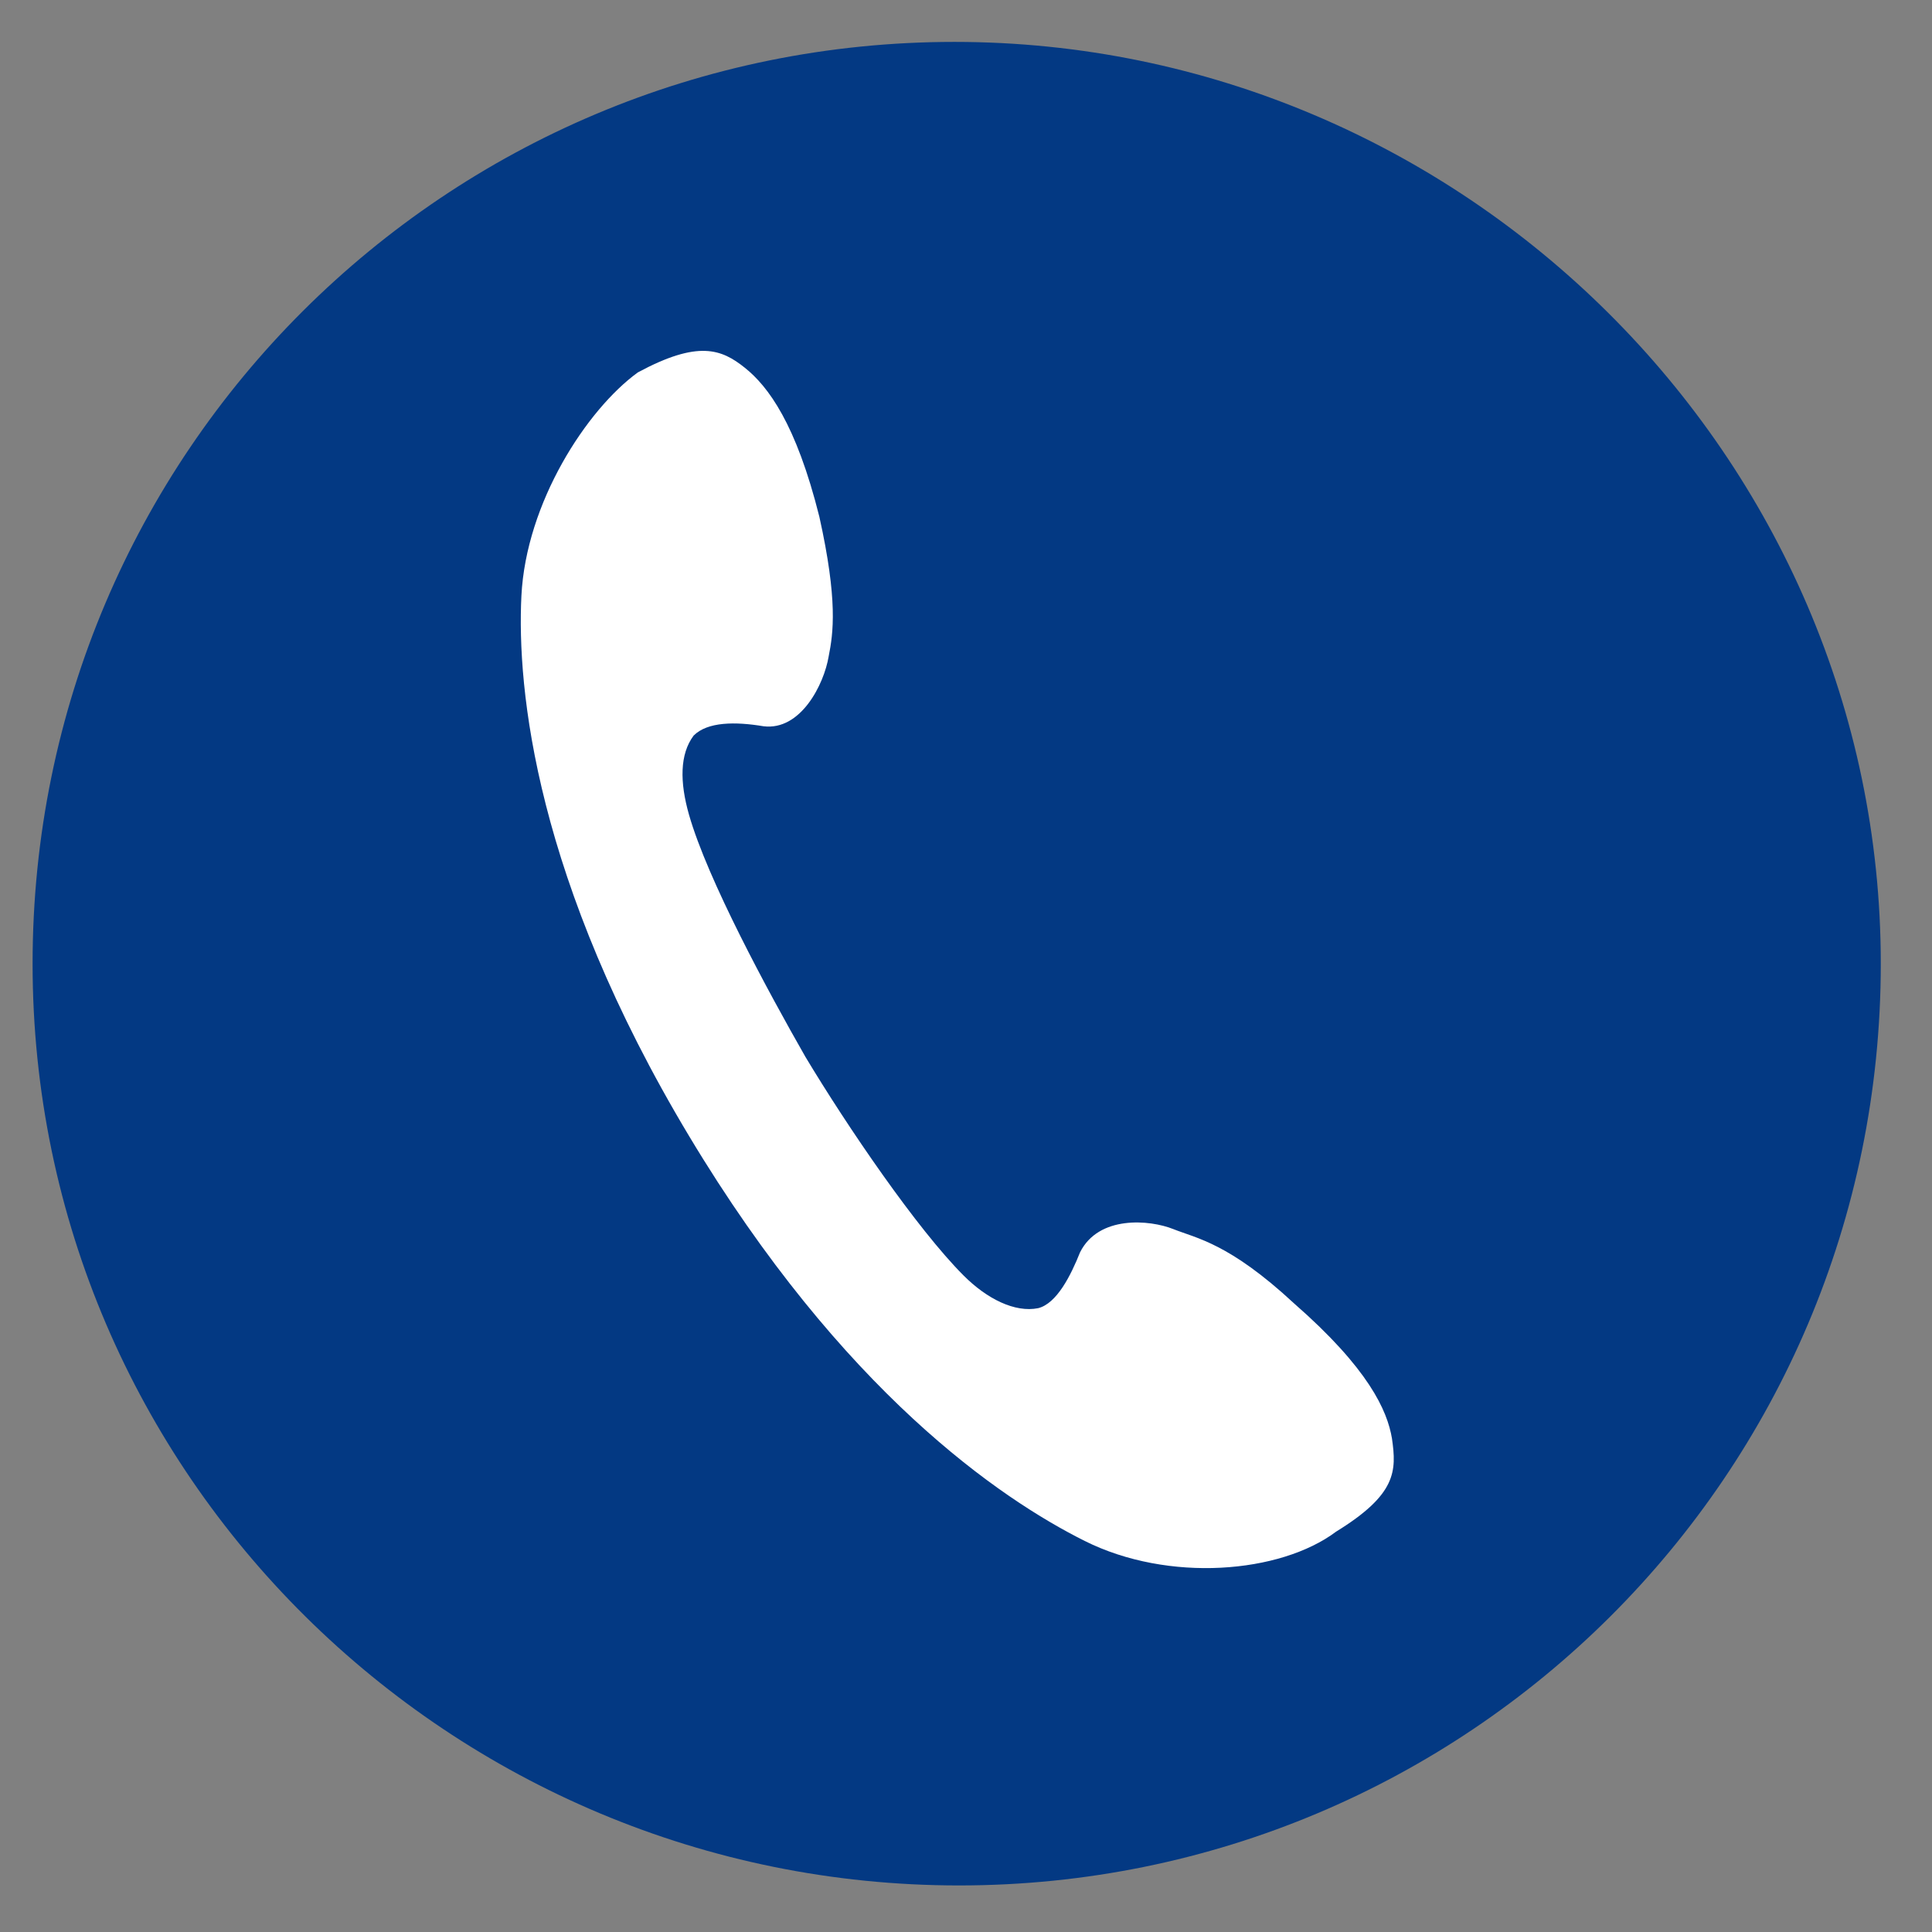
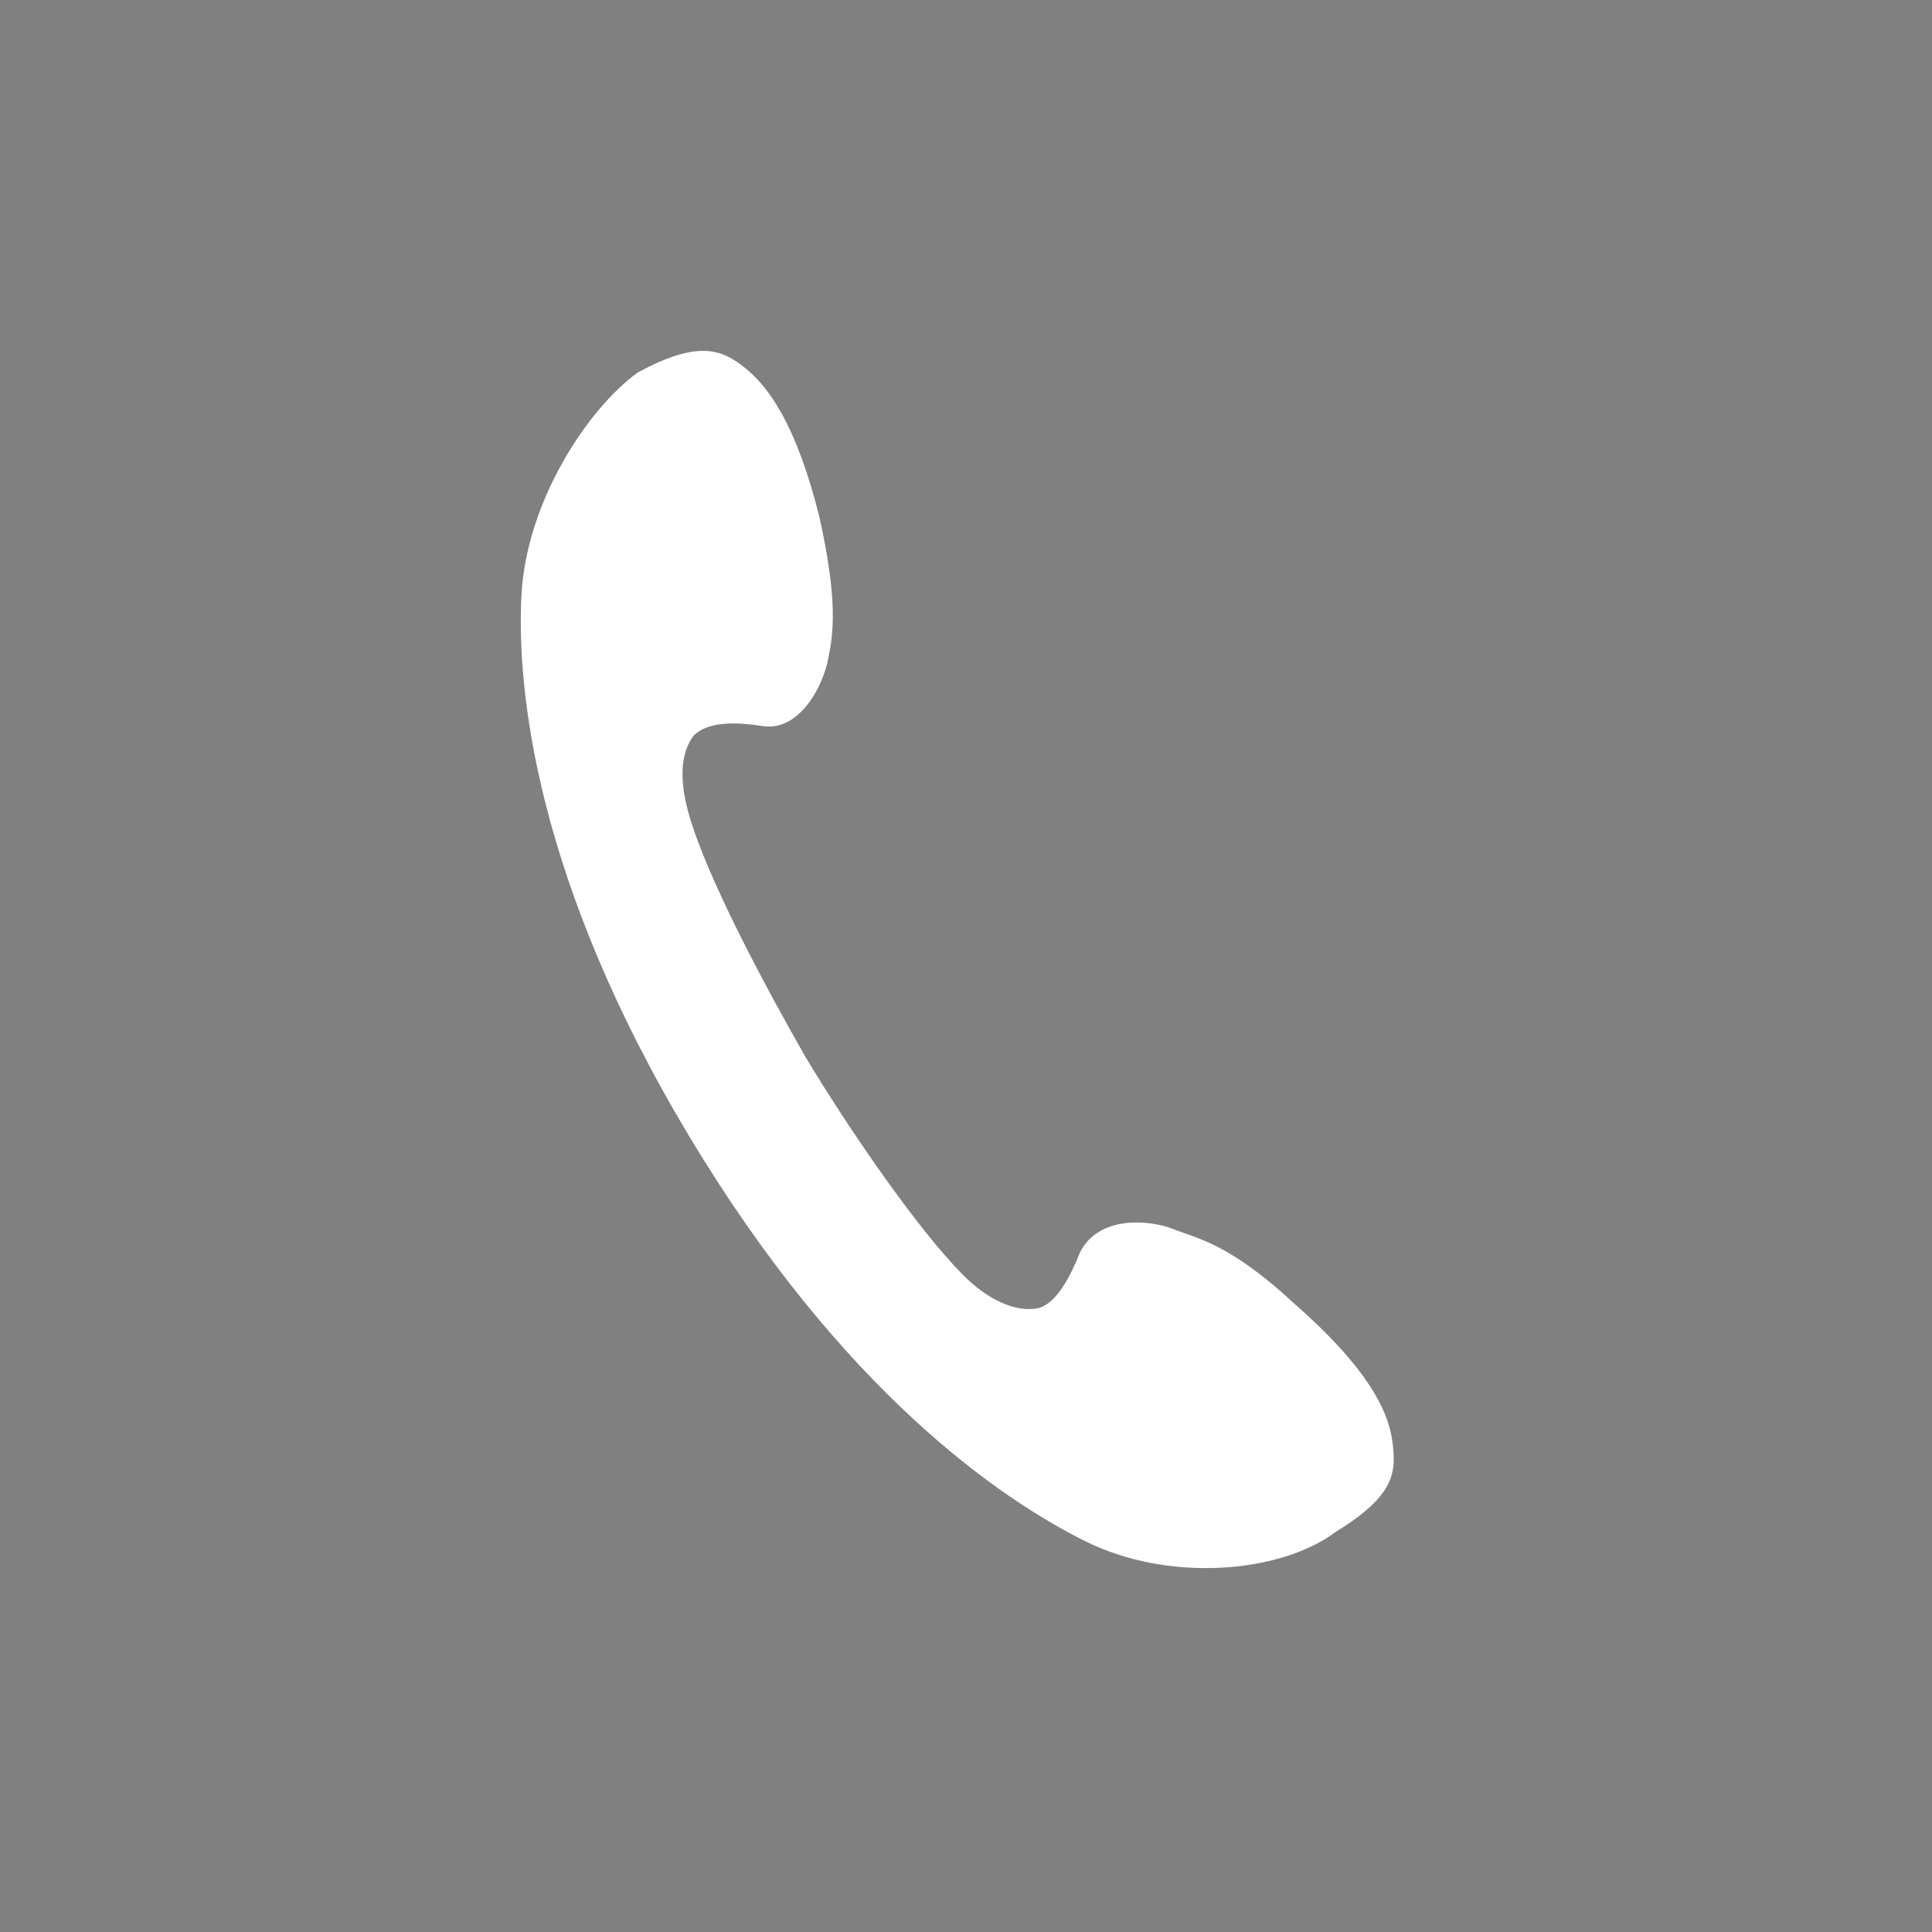
<svg xmlns="http://www.w3.org/2000/svg" version="1.1" id="レイヤー_1" x="0px" y="0px" viewBox="0 0 41.5 41.5" style="enable-background:new 0 0 41.5 41.5;" xml:space="preserve">
  <rect x="0" y="0" width="41.5" height="41.5" fill="#808080" stroke="none" />
  <style type="text/css">
	.st0{fill:#033983;}
	.st1{fill:#FFFFFF;}
</style>
-   <path class="st0" d="M40.4,20.7c0,11-8.9,19.8-19.8,19.8S0.7,31.7,0.7,20.7c0-11,8.9-19.8,19.8-19.8S40.4,9.8,40.4,20.7z" />
  <path class="st1" d="M11.2,12.8c-0.1,2,0.3,6.1,3.6,11.6c3.3,5.5,6.7,7.8,8.5,8.7c1.8,0.9,4.2,0.7,5.4-0.2c1.3-0.8,1.3-1.3,1.2-2  c-0.1-0.6-0.5-1.5-2.1-2.9c-1.4-1.3-2.1-1.4-2.6-1.6c-0.5-0.2-1.6-0.3-2,0.5c-0.2,0.5-0.5,1.1-0.9,1.2c-0.5,0.1-1.1-0.2-1.6-0.7  c-1-1-2.5-3.2-3.4-4.7c-0.8-1.4-2.1-3.8-2.5-5.2c-0.2-0.7-0.2-1.3,0.1-1.7c0.3-0.3,0.9-0.3,1.5-0.2c0.8,0.1,1.3-0.9,1.4-1.5  c0.1-0.5,0.2-1.2-0.2-3c-0.5-2-1.1-2.8-1.6-3.2c-0.5-0.4-1-0.6-2.3,0.1C12.6,8.8,11.3,10.8,11.2,12.8z" />
</svg>